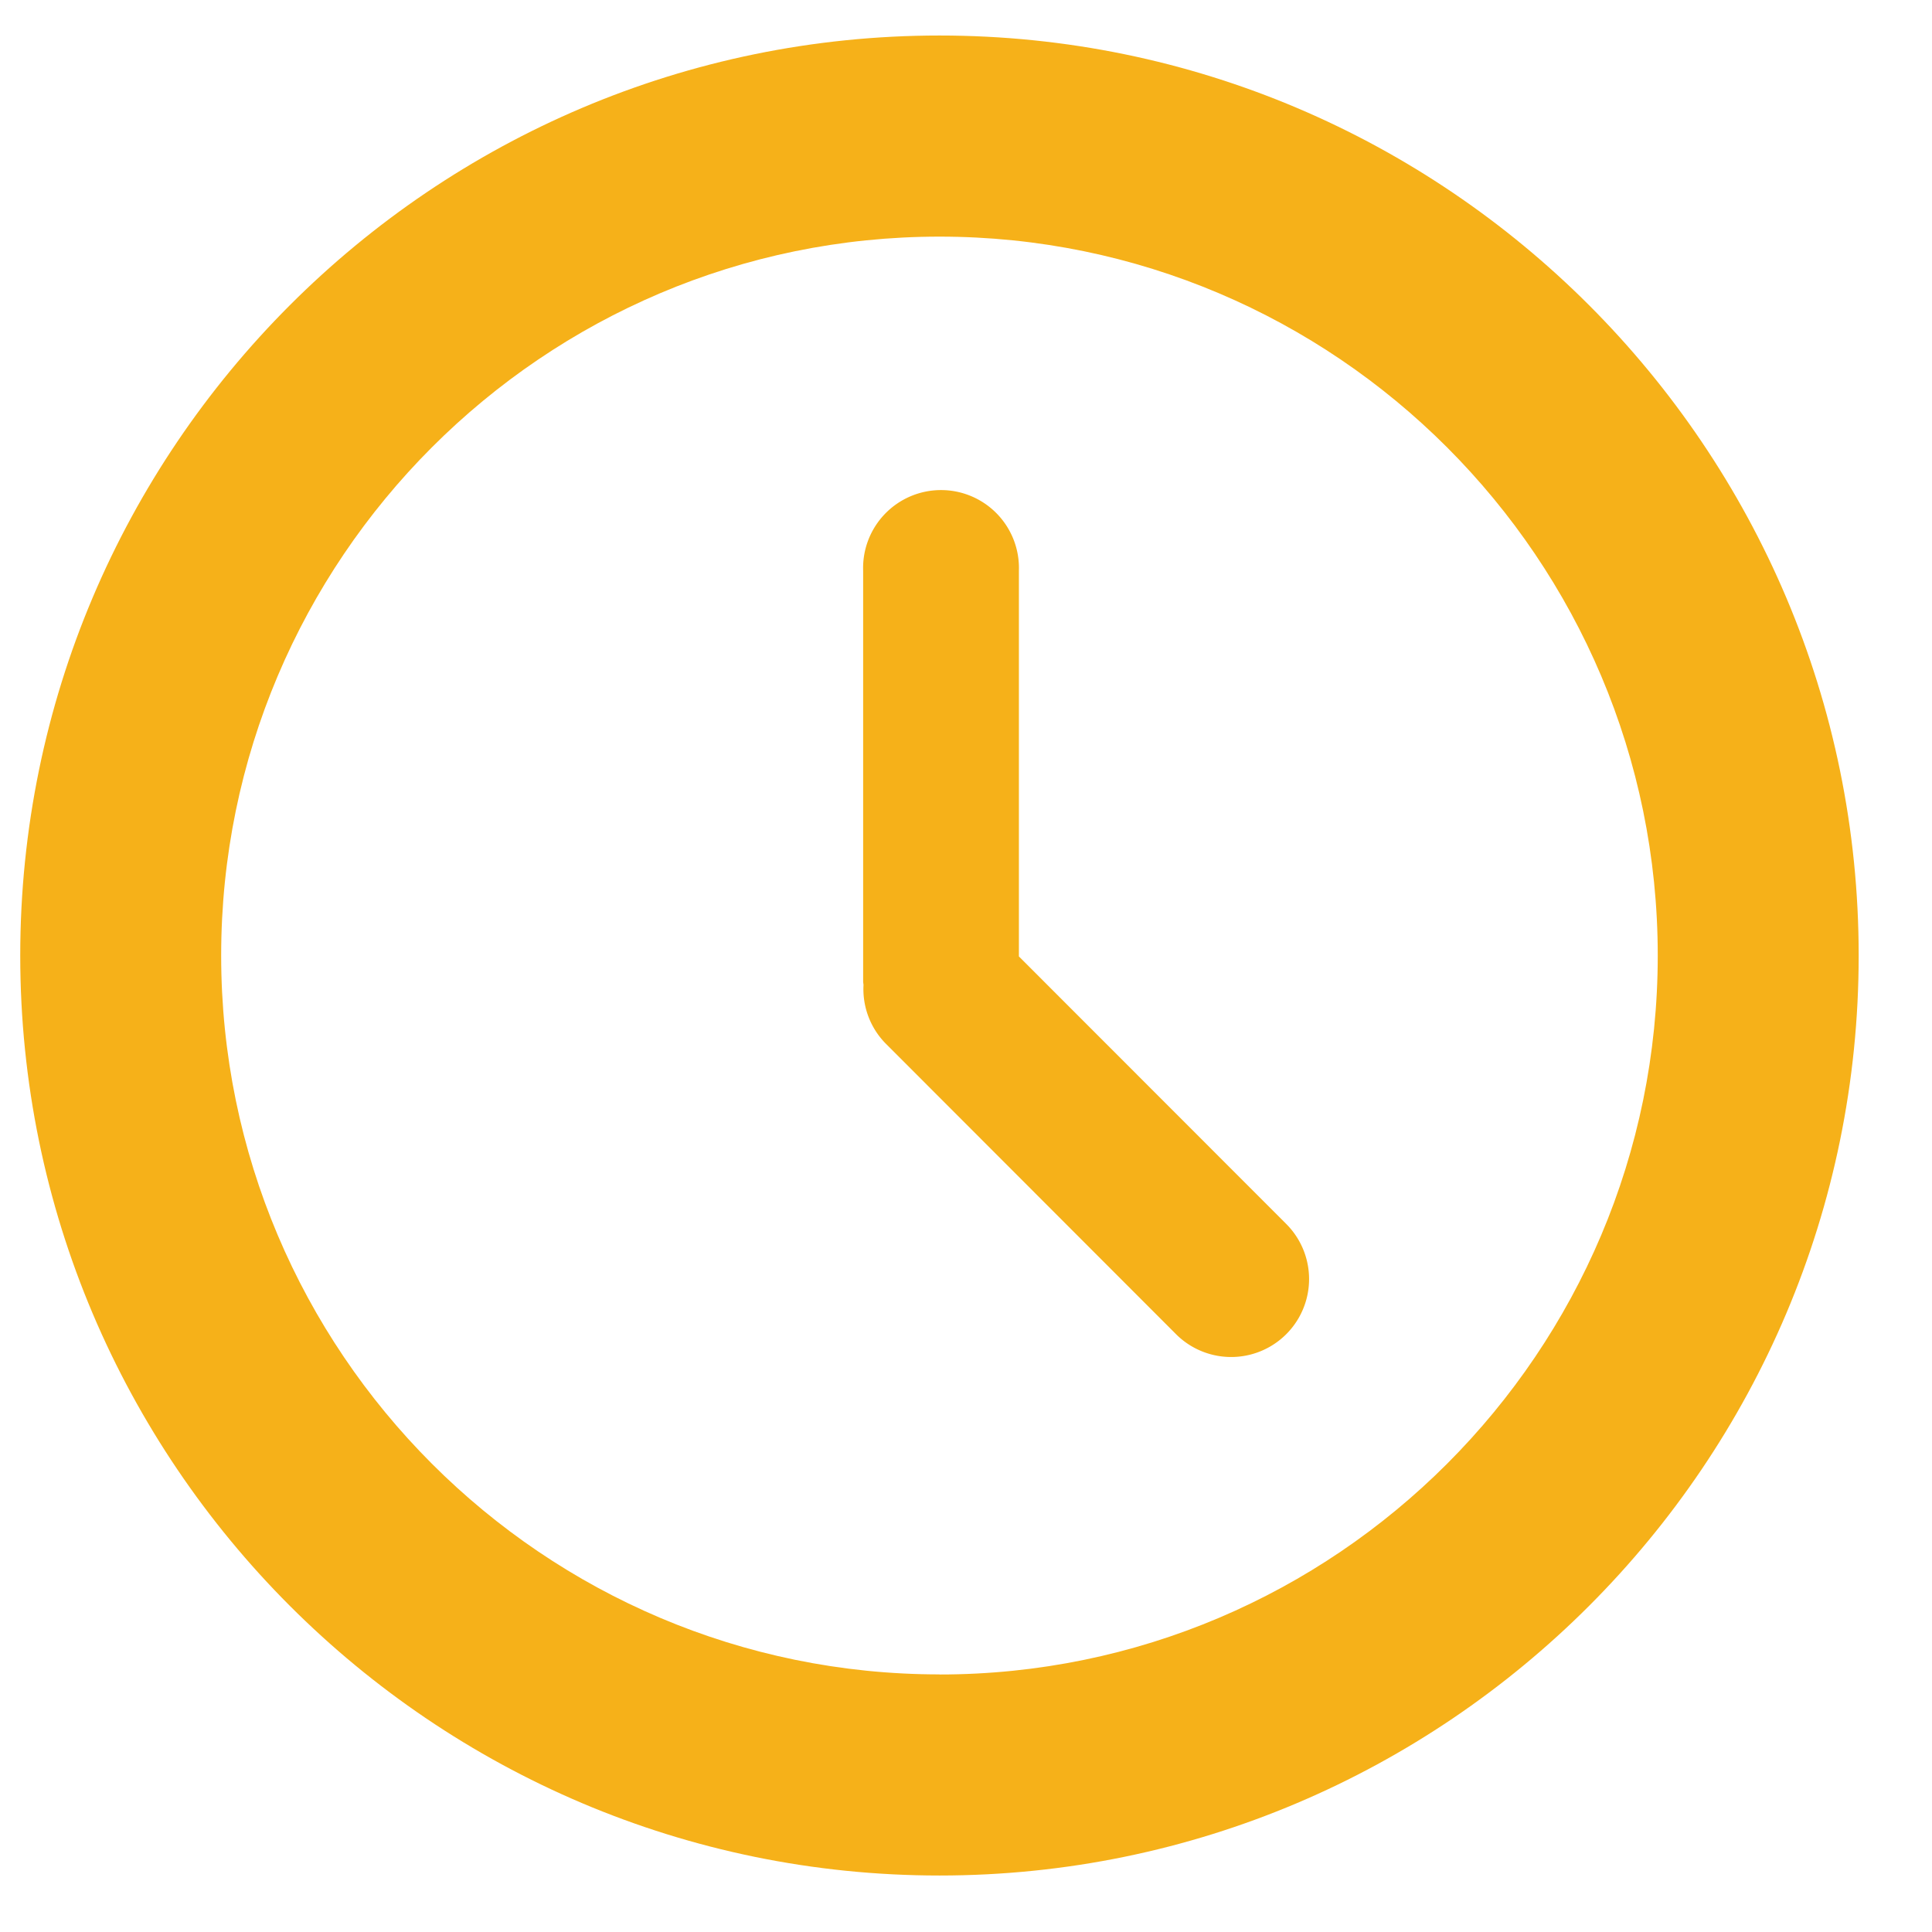
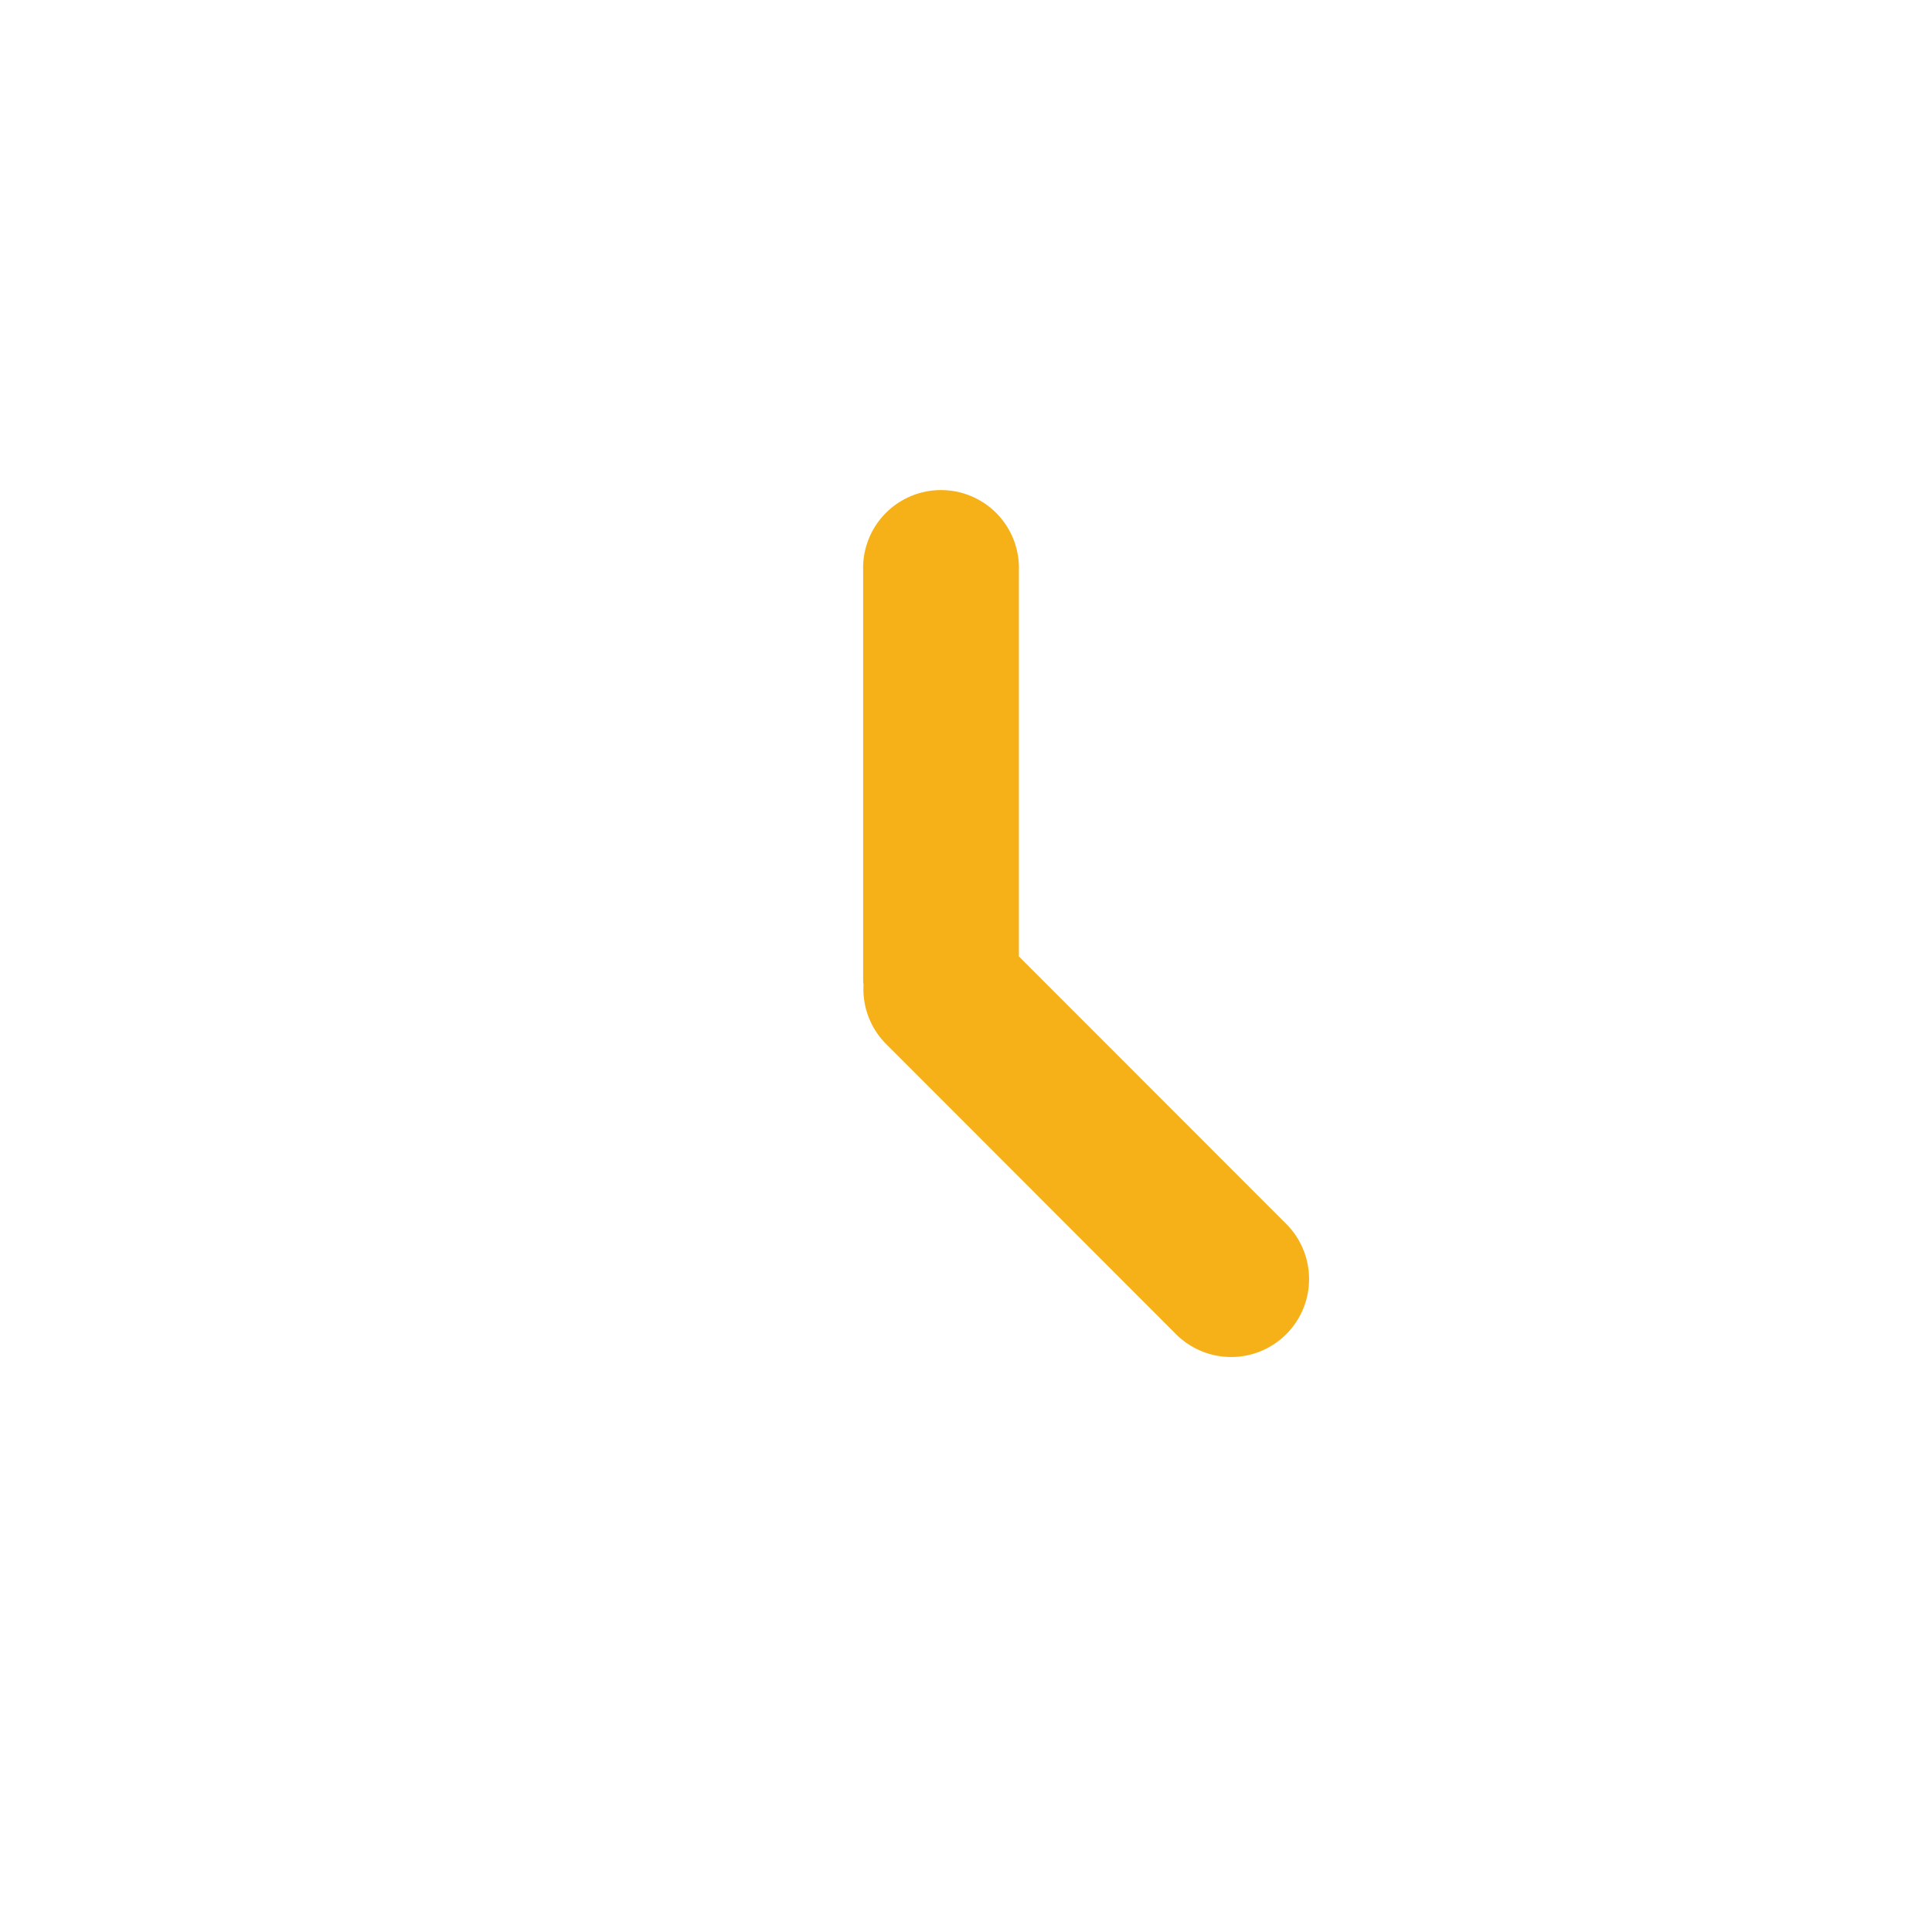
<svg xmlns="http://www.w3.org/2000/svg" width="21" height="21" viewBox="0 0 21 21">
  <g fill="#F6B119" fill-rule="evenodd">
-     <path d="M10.212 18.2c-4.306 0-7.808-3.505-7.808-7.814 0-4.308 3.502-7.814 7.808-7.814 4.305 0 7.807 3.506 7.807 7.814 0 4.31-3.502 7.815-7.807 7.815zm0-17.814c-5.51 0-9.992 4.486-9.992 10 0 5.515 4.482 10 9.992 10 5.51 0 9.991-4.485 9.991-10 0-5.514-4.482-10-9.991-10z" />
    <path d="M11.075 10.396V6.203a.847.847 0 1 0-1.693 0v4.464c0 .013.003.025.004.039a.843.843 0 0 0 .244.64l3.153 3.156a.846.846 0 1 0 1.198-1.198l-2.906-2.908z" />
  </g>
</svg>